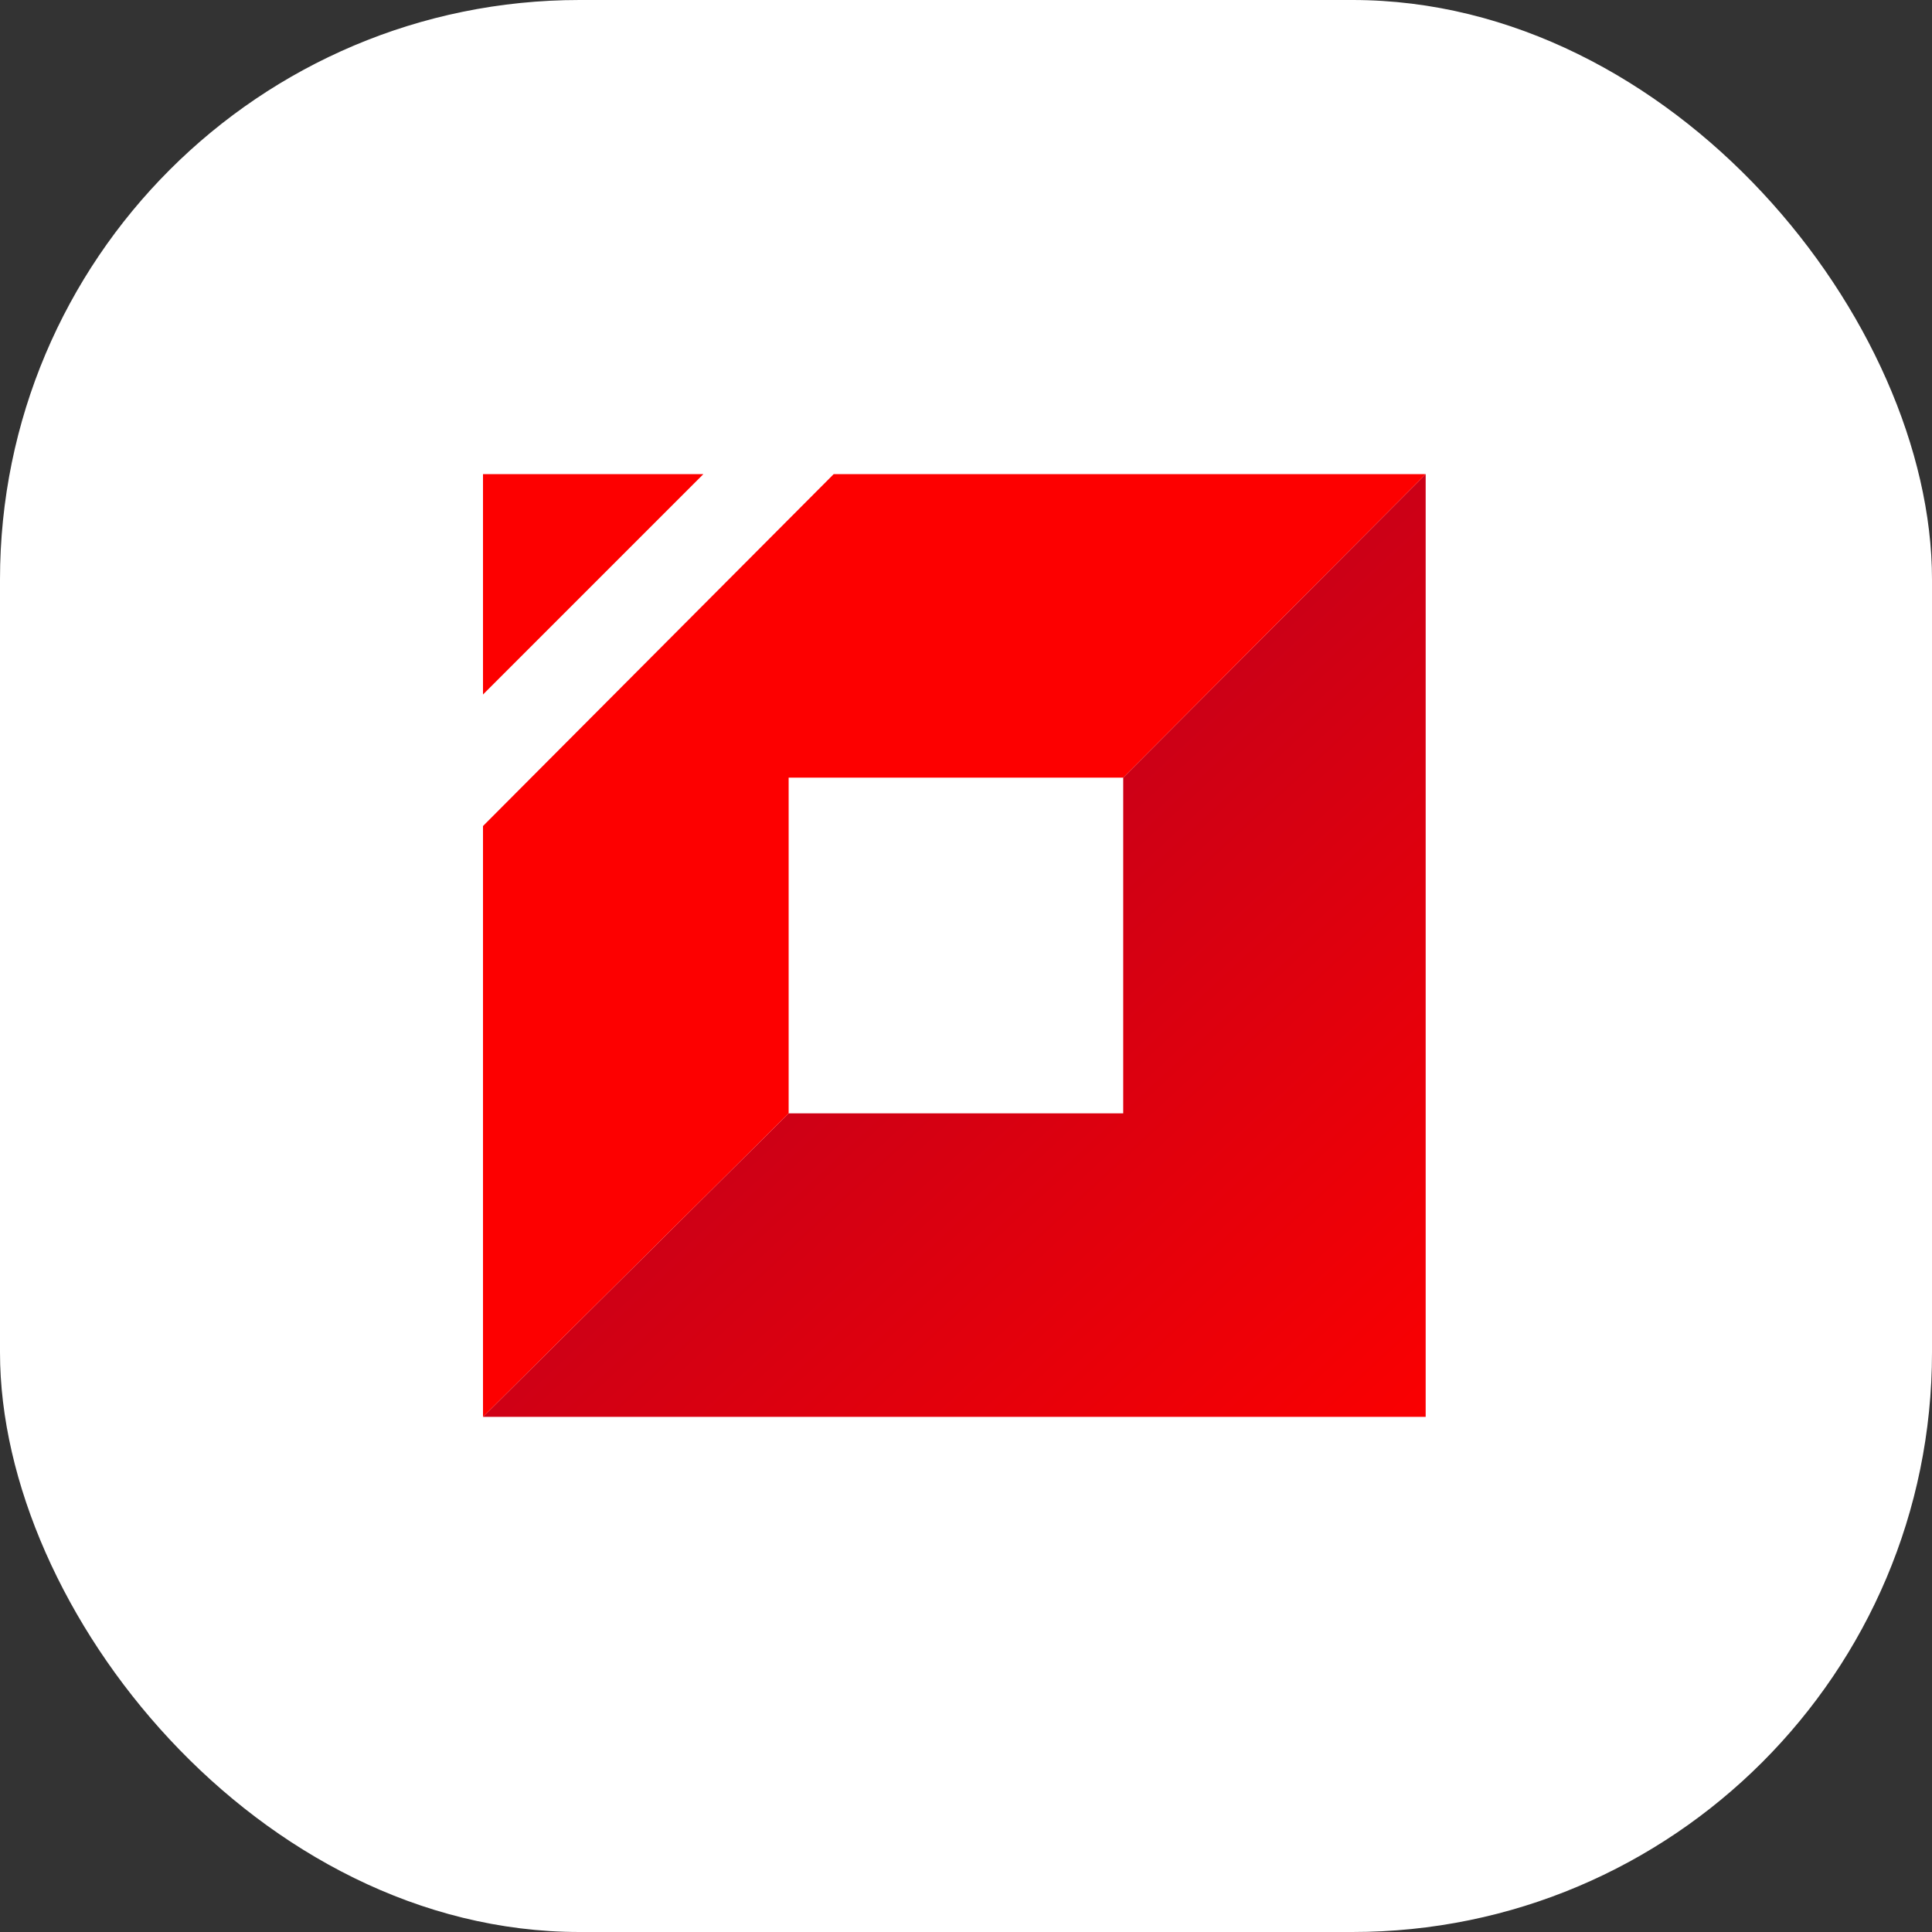
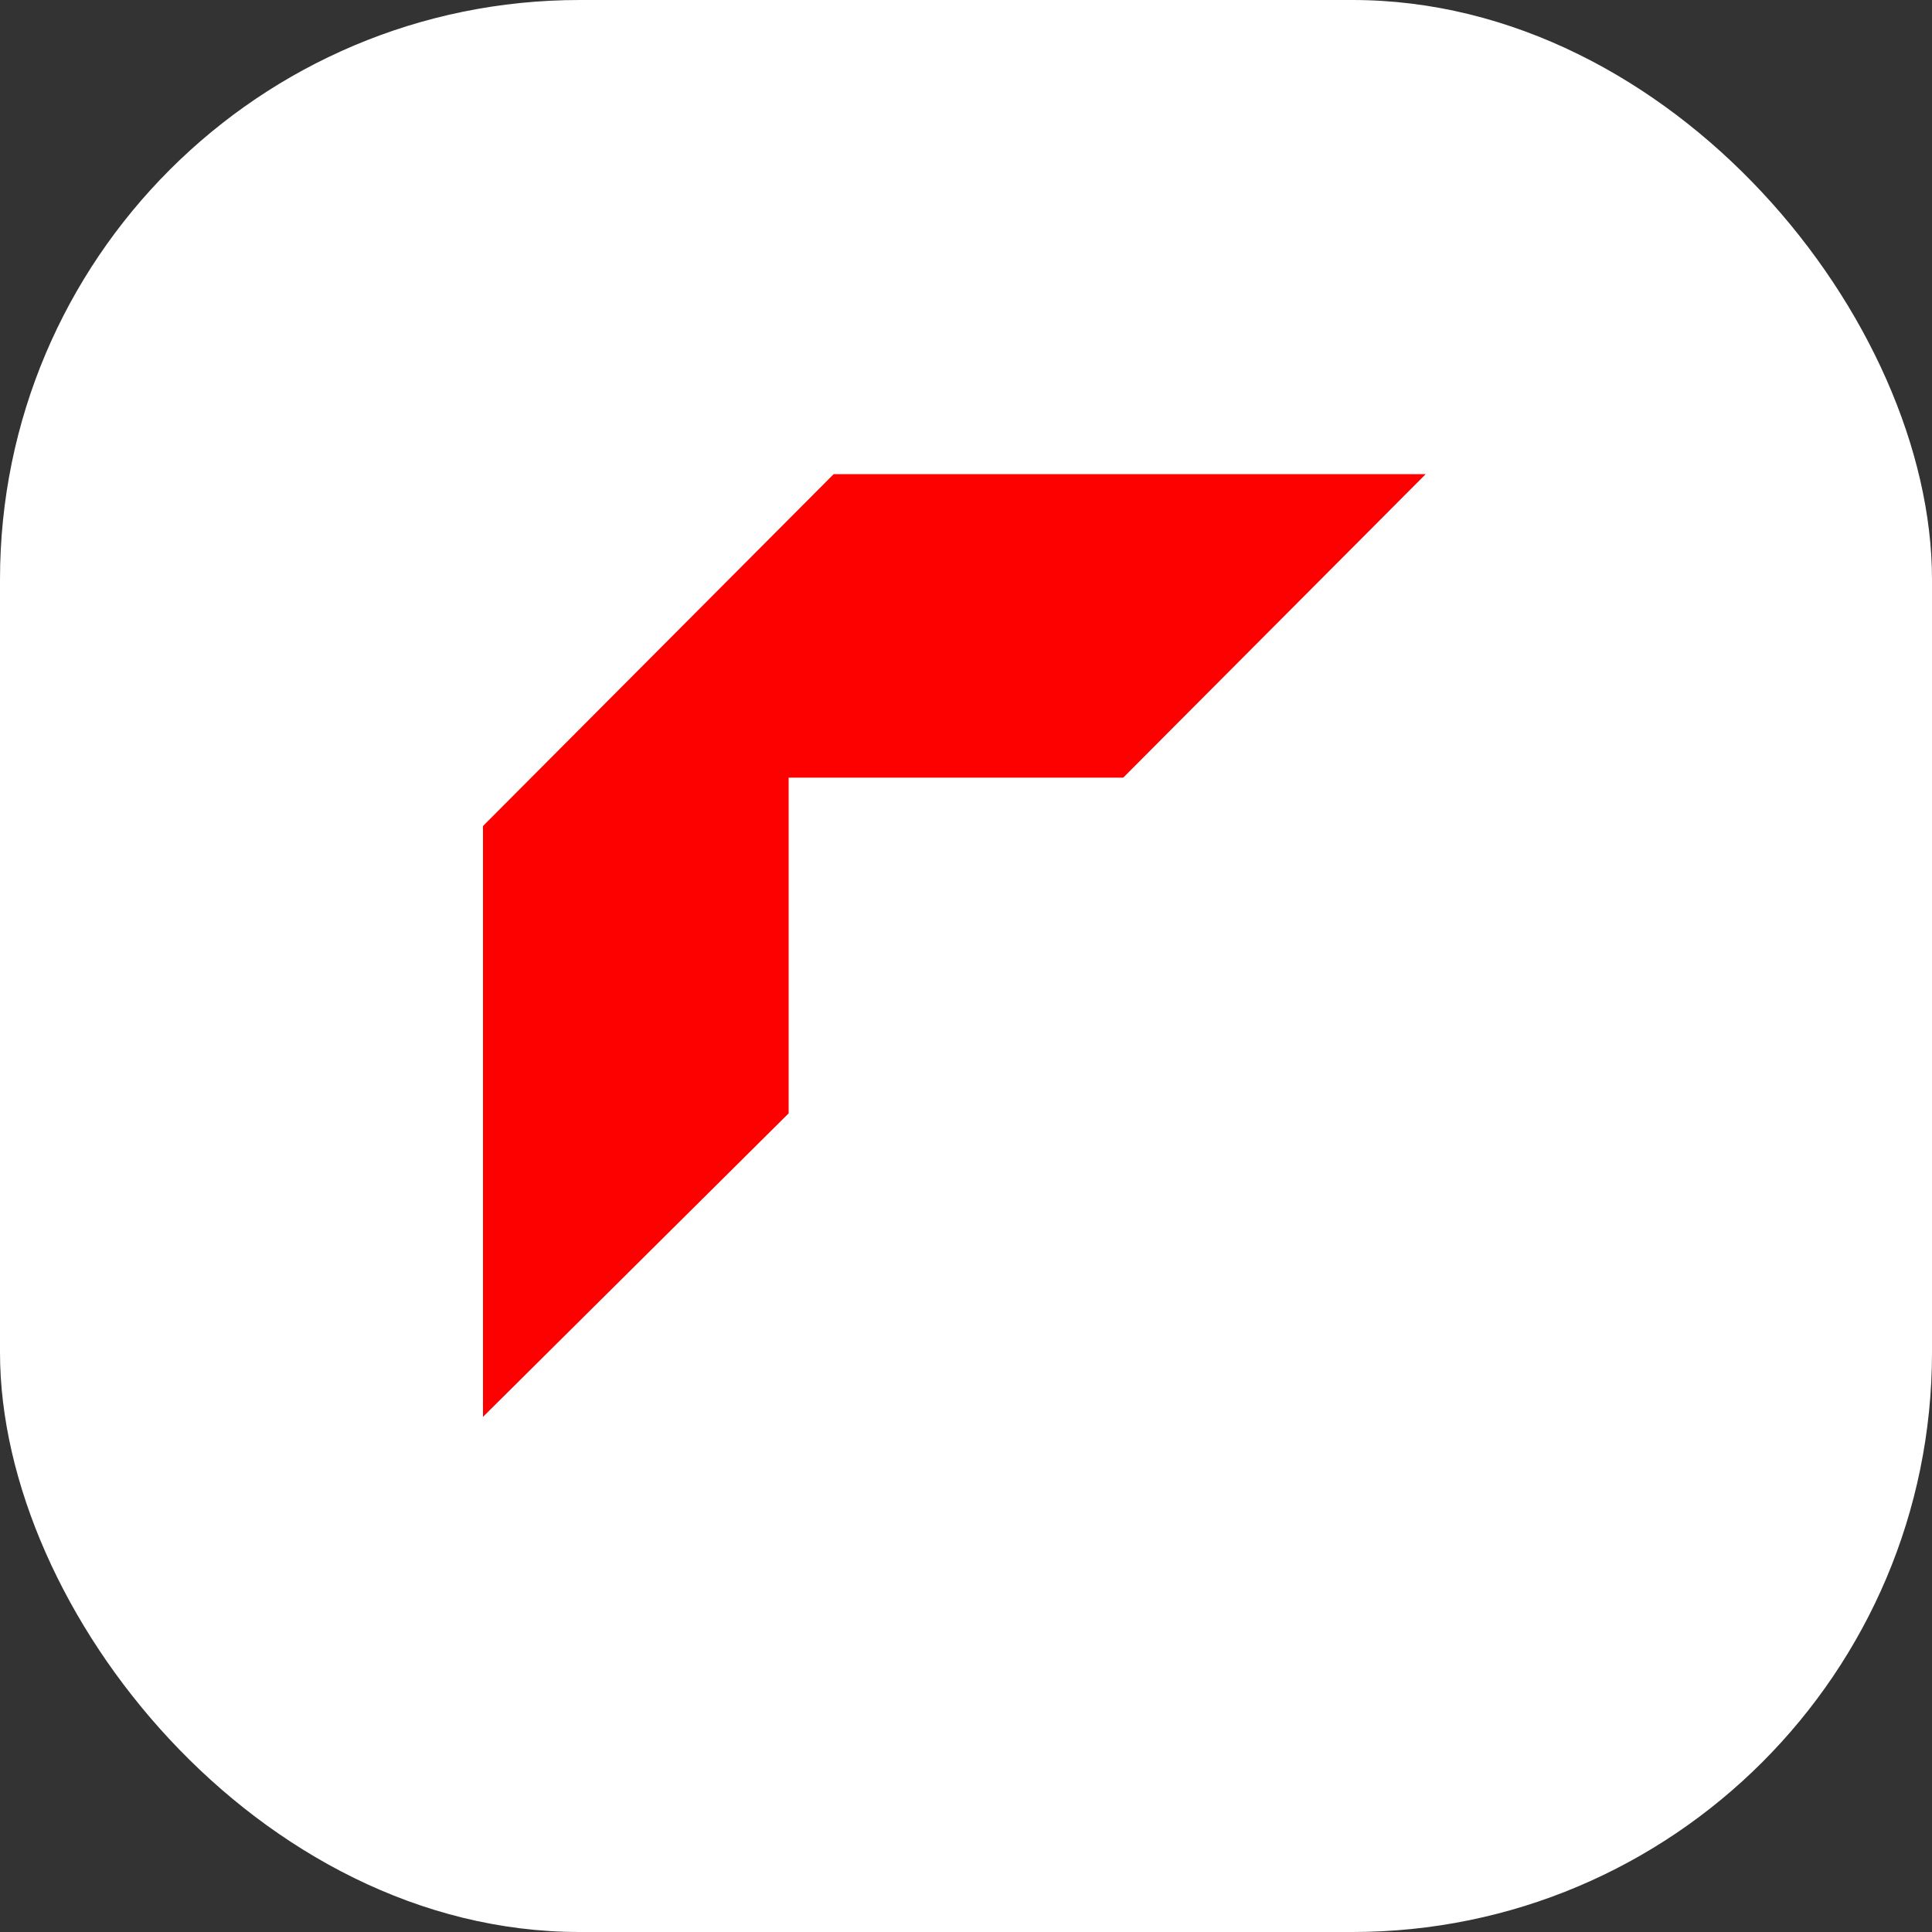
<svg xmlns="http://www.w3.org/2000/svg" width="40" height="40" viewBox="0 0 40 40" fill="none">
  <rect x="0" y="0" width="40" height="40" fill="#333333" stroke="none" />
  <rect width="40" height="40" rx="12" fill="white" />
-   <path d="M29.517 9.817L23.255 16.1V23.051H16.328L10 29.334H29.517V9.817Z" fill="url(#paint0_linear_937_7344)" />
  <path d="M17.26 9.817L10 17.102V29.334L16.328 23.051V16.1H23.255L29.517 9.817H17.26Z" fill="#FD0000" />
-   <path d="M10 9.817H14.562L10 14.379V9.817Z" fill="#FD0000" />
  <defs>
    <linearGradient id="paint0_linear_937_7344" x1="18.332" y1="18.065" x2="29.657" y2="30.271" gradientUnits="userSpaceOnUse">
      <stop stop-color="#C60019" />
      <stop offset="1" stop-color="#FD0000" />
    </linearGradient>
  </defs>
</svg>